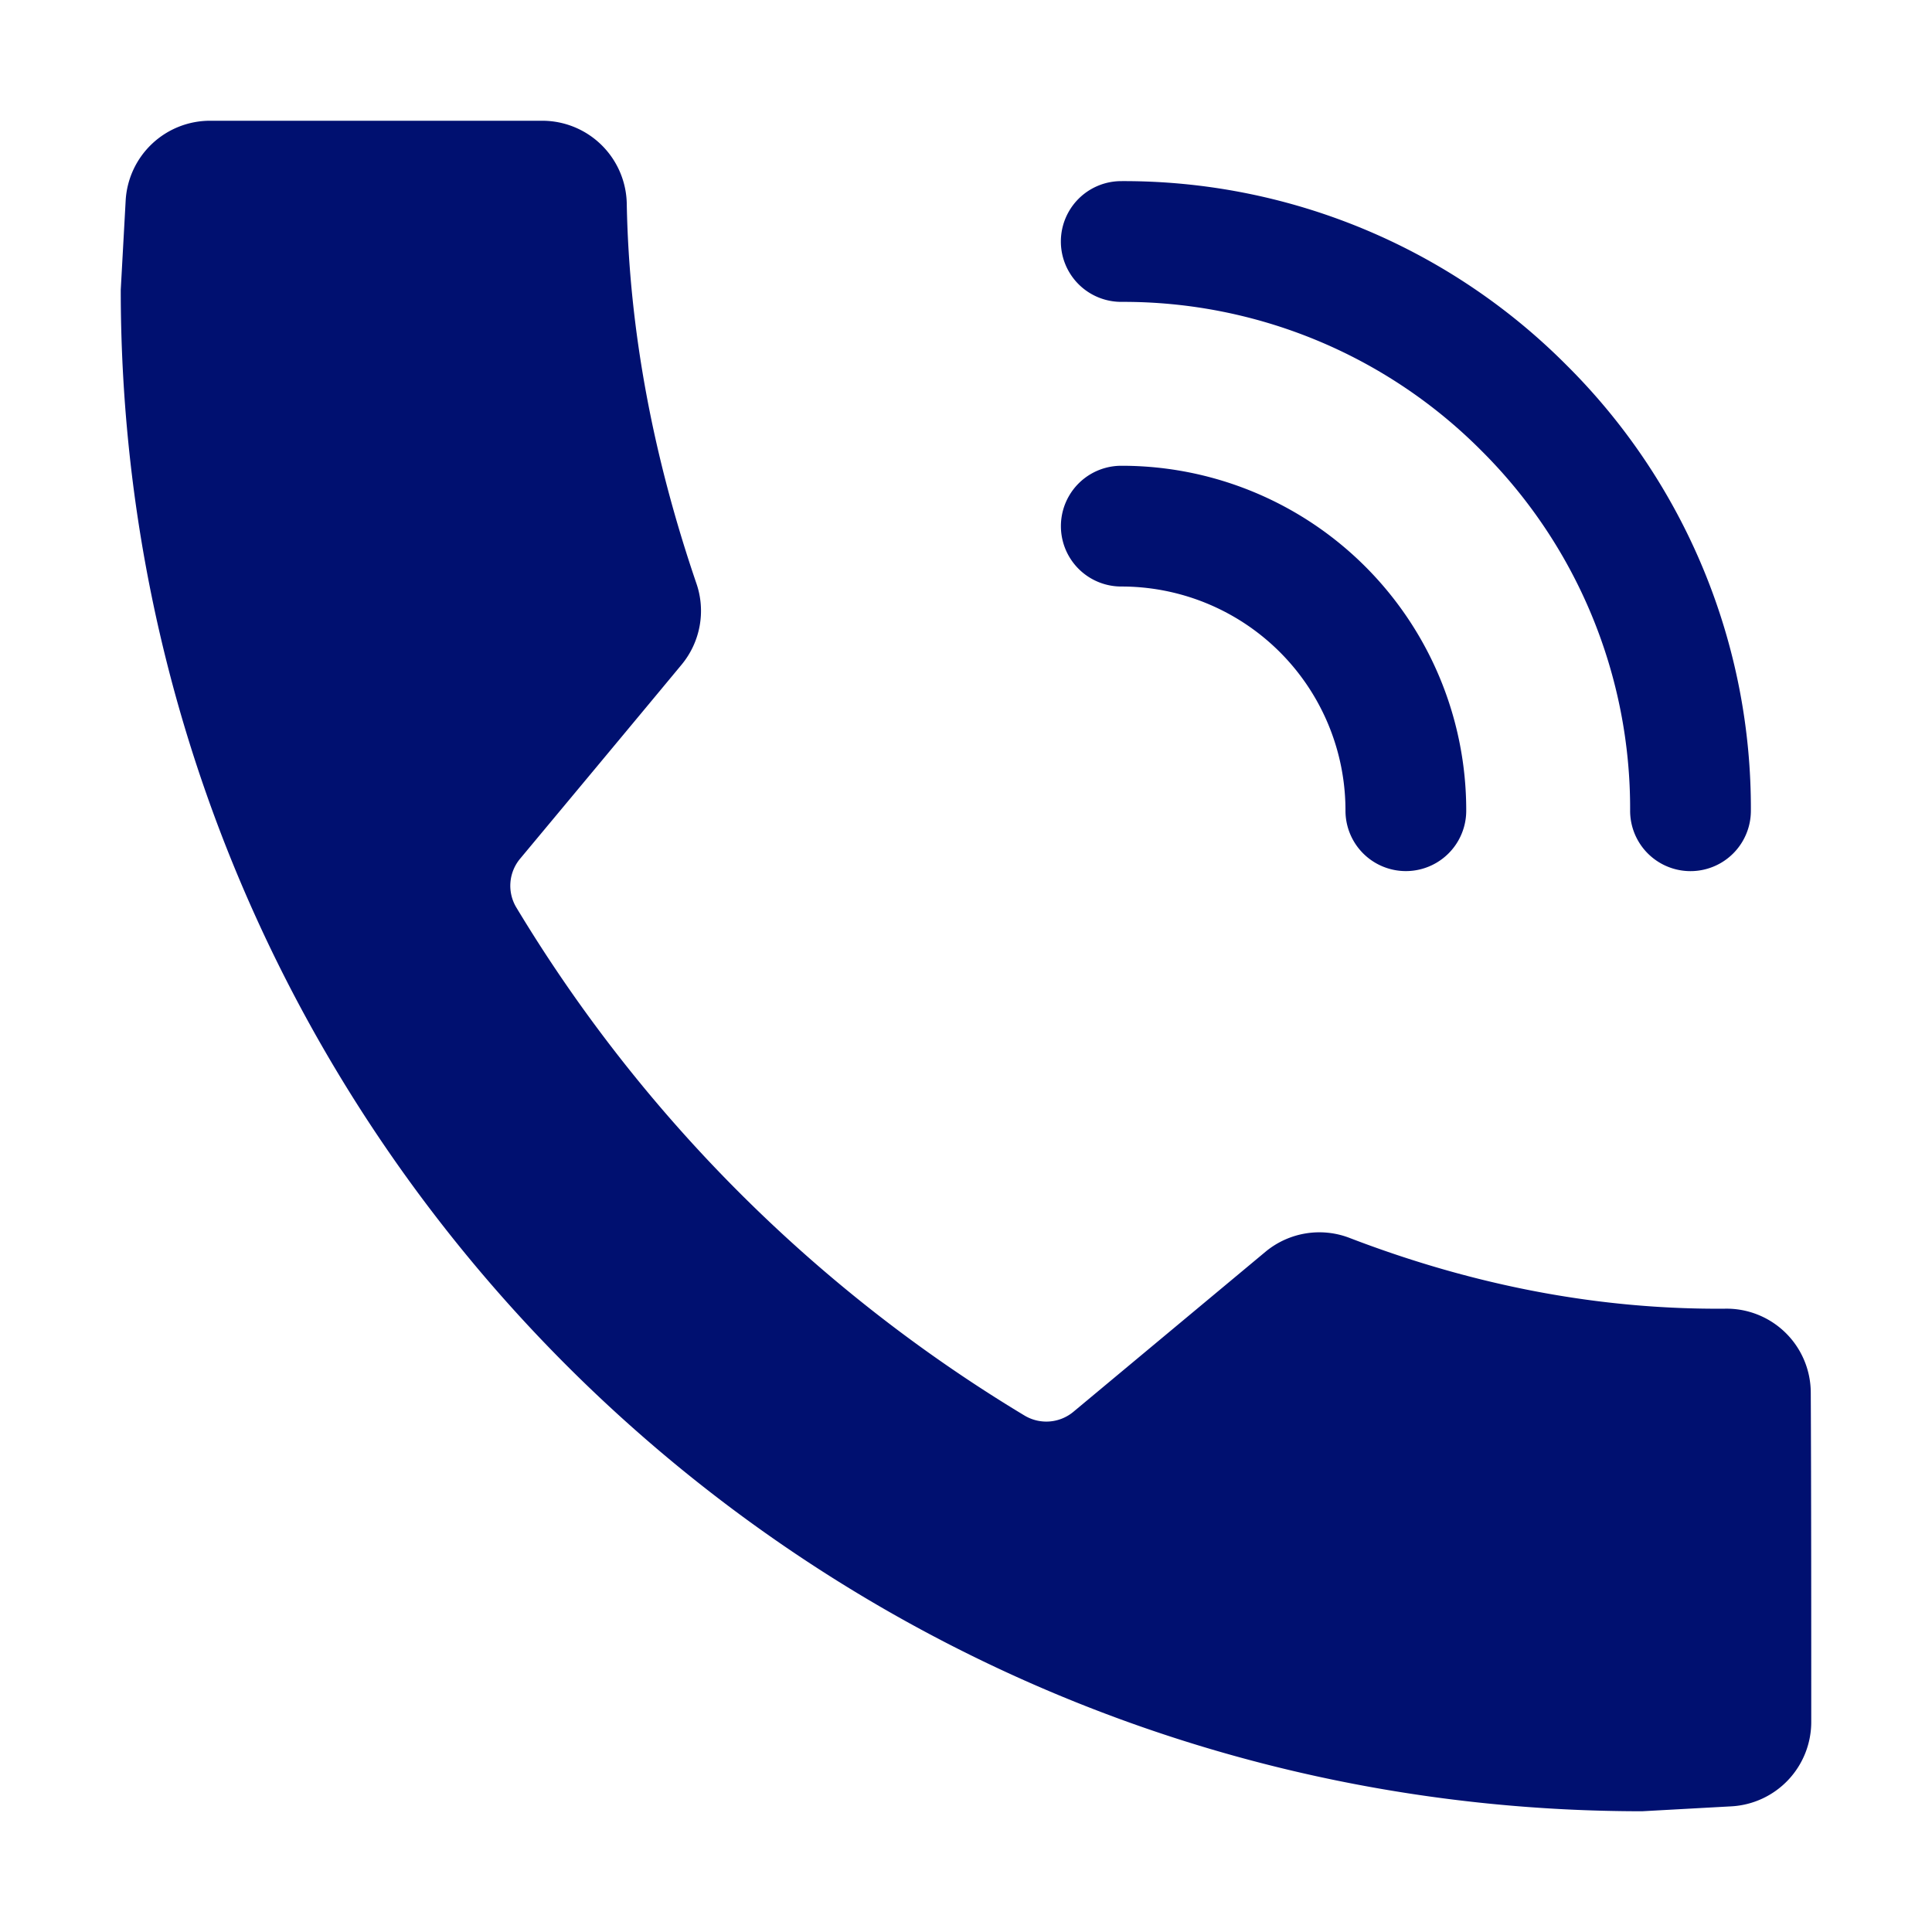
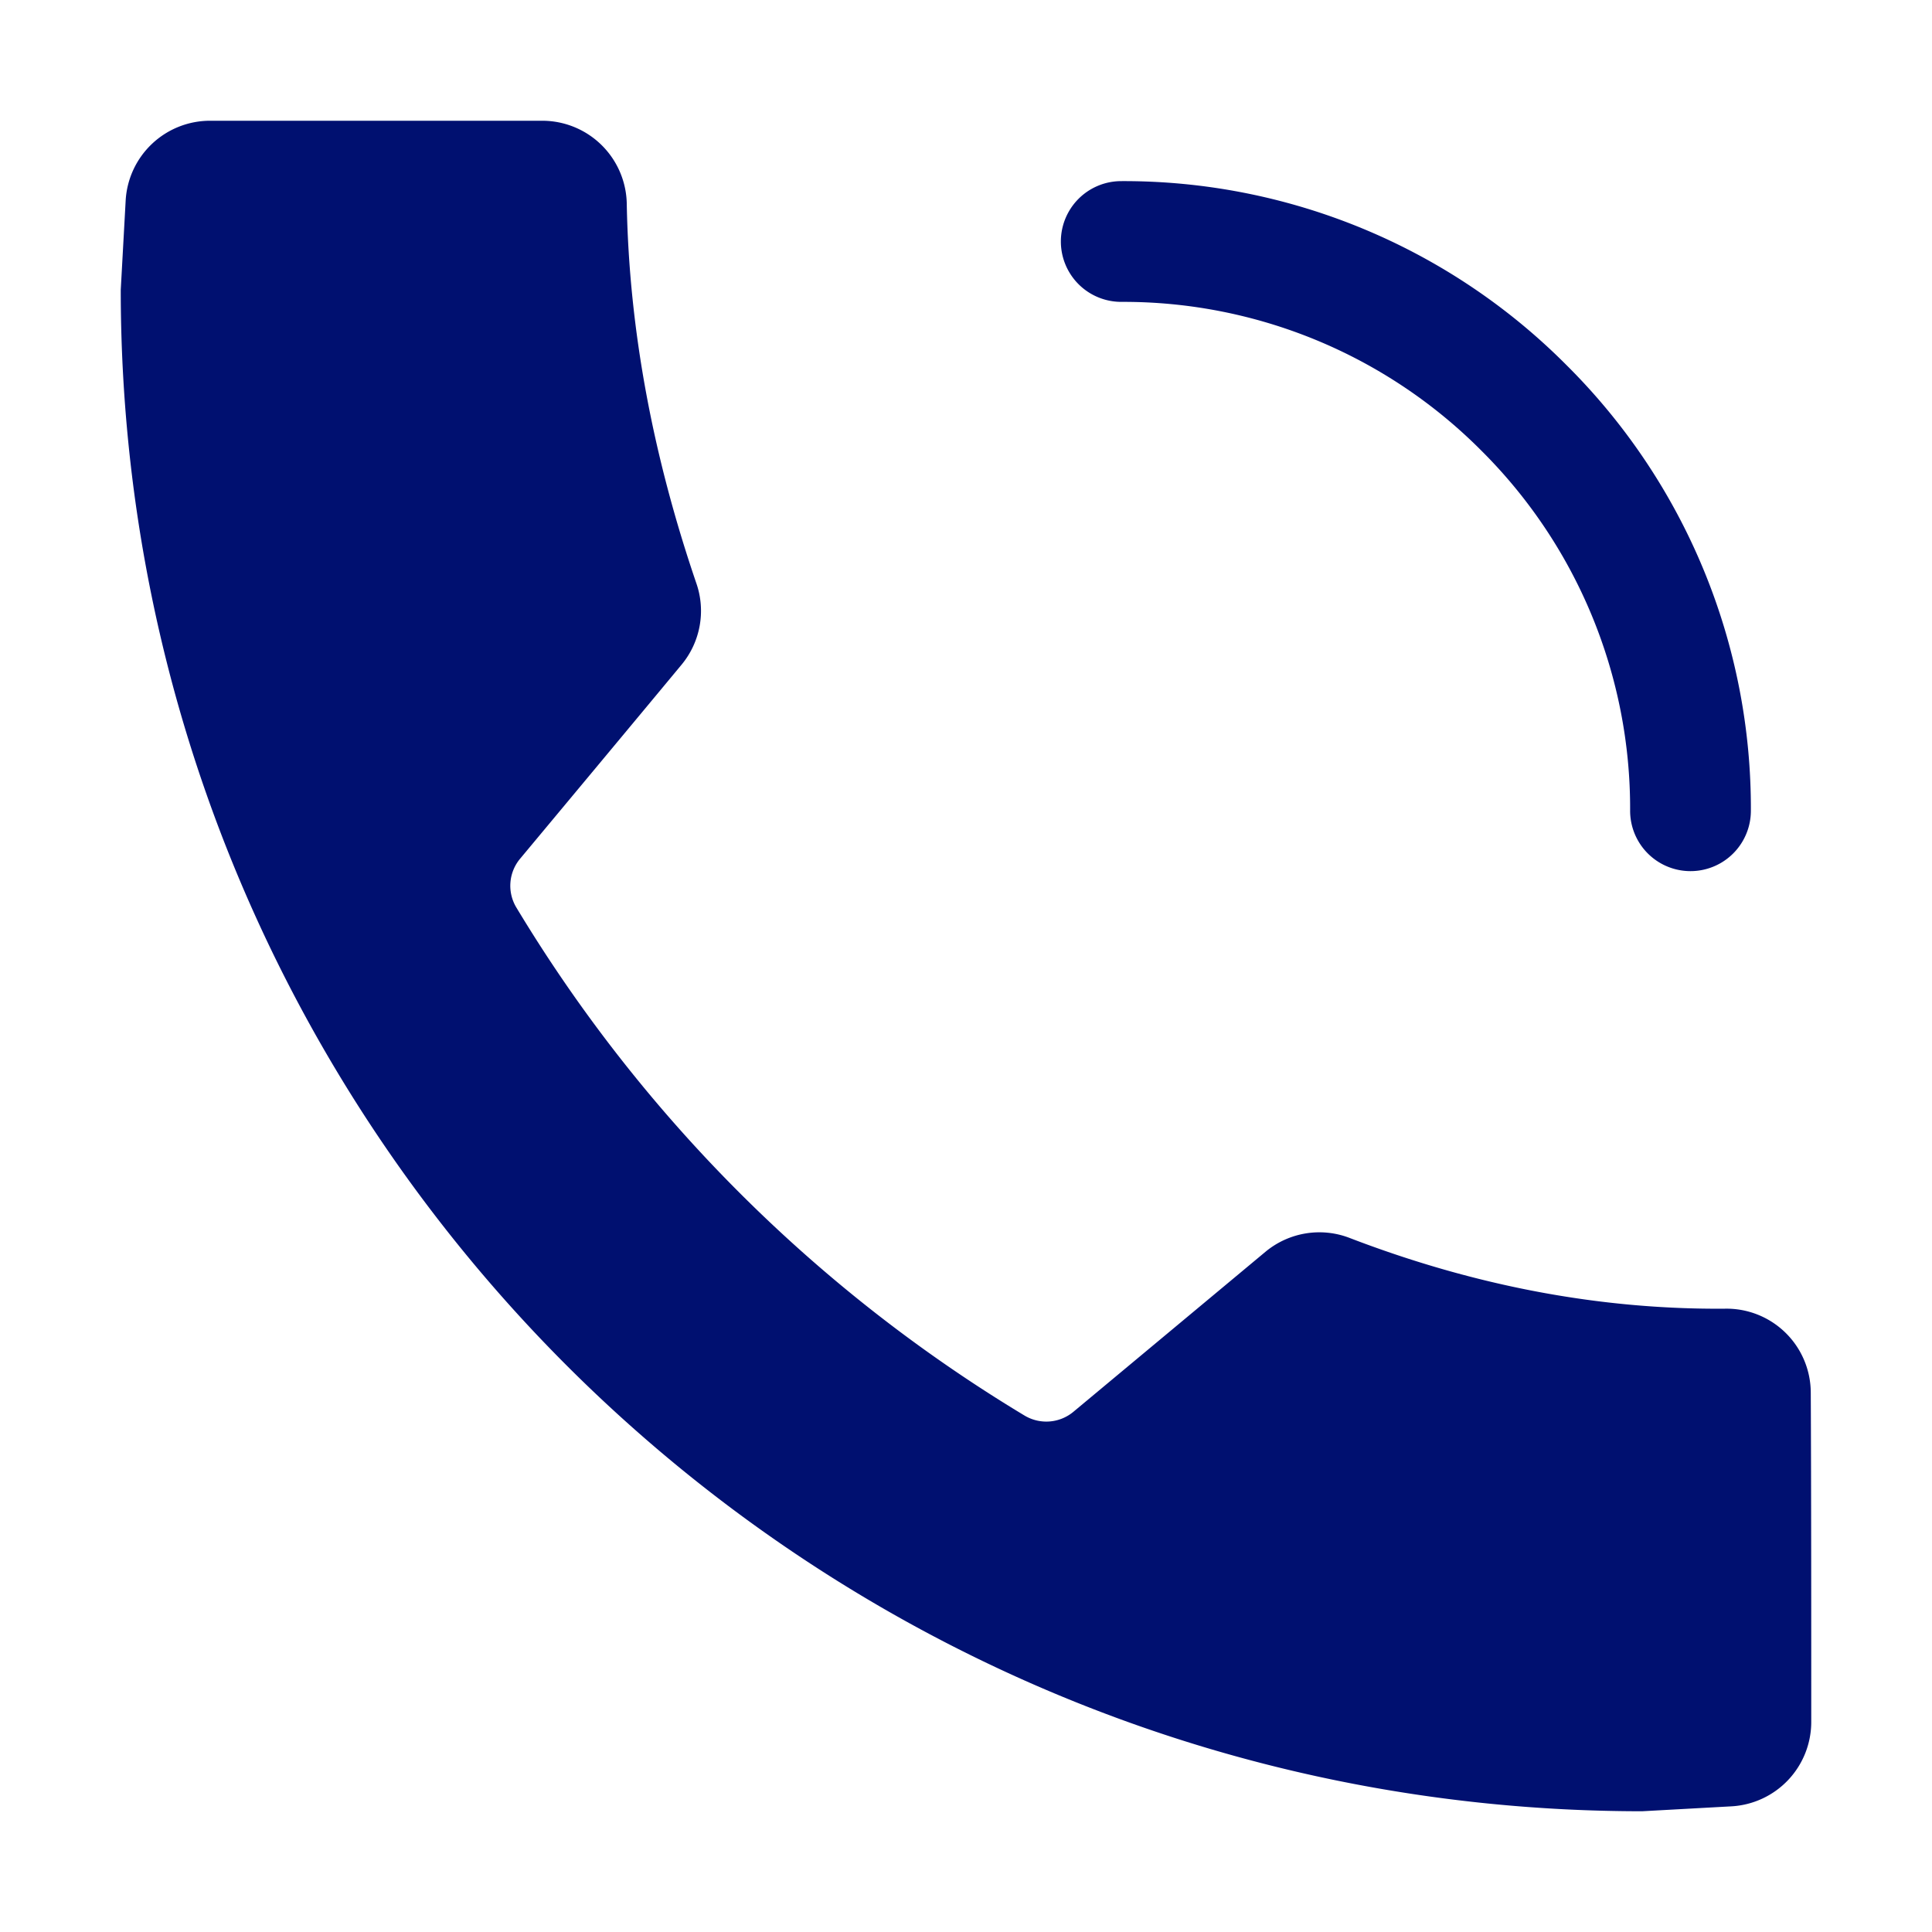
<svg xmlns="http://www.w3.org/2000/svg" version="1.1" width="512" height="512" x="0" y="0" viewBox="0 0 24 24" style="enable-background:new 0 0 512 512" xml:space="preserve" class="">
  <g>
-     <path d="M13.929 7.286a2.782 2.782 0 0 1 2.785 2.785.75.75 0 0 0 1.5 0 4.278 4.278 0 0 0-4.285-4.285.75.75 0 0 0 0 1.5z" fill="#001070" data-original="#000000" />
    <path d="M13.932 3.75a6.268 6.268 0 0 1 4.47 1.848 6.268 6.268 0 0 1 1.848 4.47.75.75 0 0 0 1.5.007 7.755 7.755 0 0 0-2.288-5.537 7.755 7.755 0 0 0-5.537-2.288.75.75 0 0 0 .007 1.5zM12.728 17.585a.526.526 0 0 0 .606-.047l2.385-1.987c.293-.244.696-.31 1.051-.171 1.552.595 3.105.889 4.657.877a1.046 1.046 0 0 1 1.067 1.043c.006 1.16.006 2.972.006 4.091a1.05 1.05 0 0 1-.992 1.048L20.4 22.5C9.969 22.5 1.5 14.031 1.5 3.6l.061-1.108A1.05 1.05 0 0 1 2.609 1.5h4.128a1.05 1.05 0 0 1 1.049 1.041c.03 1.568.329 3.136.864 4.704.121.347.05.732-.185 1.014-.549.662-1.548 1.861-2.003 2.407a.524.524 0 0 0-.048.607 18.513 18.513 0 0 0 6.314 6.312z" fill="#001070" data-original="#000000" />
  </g>
</svg>